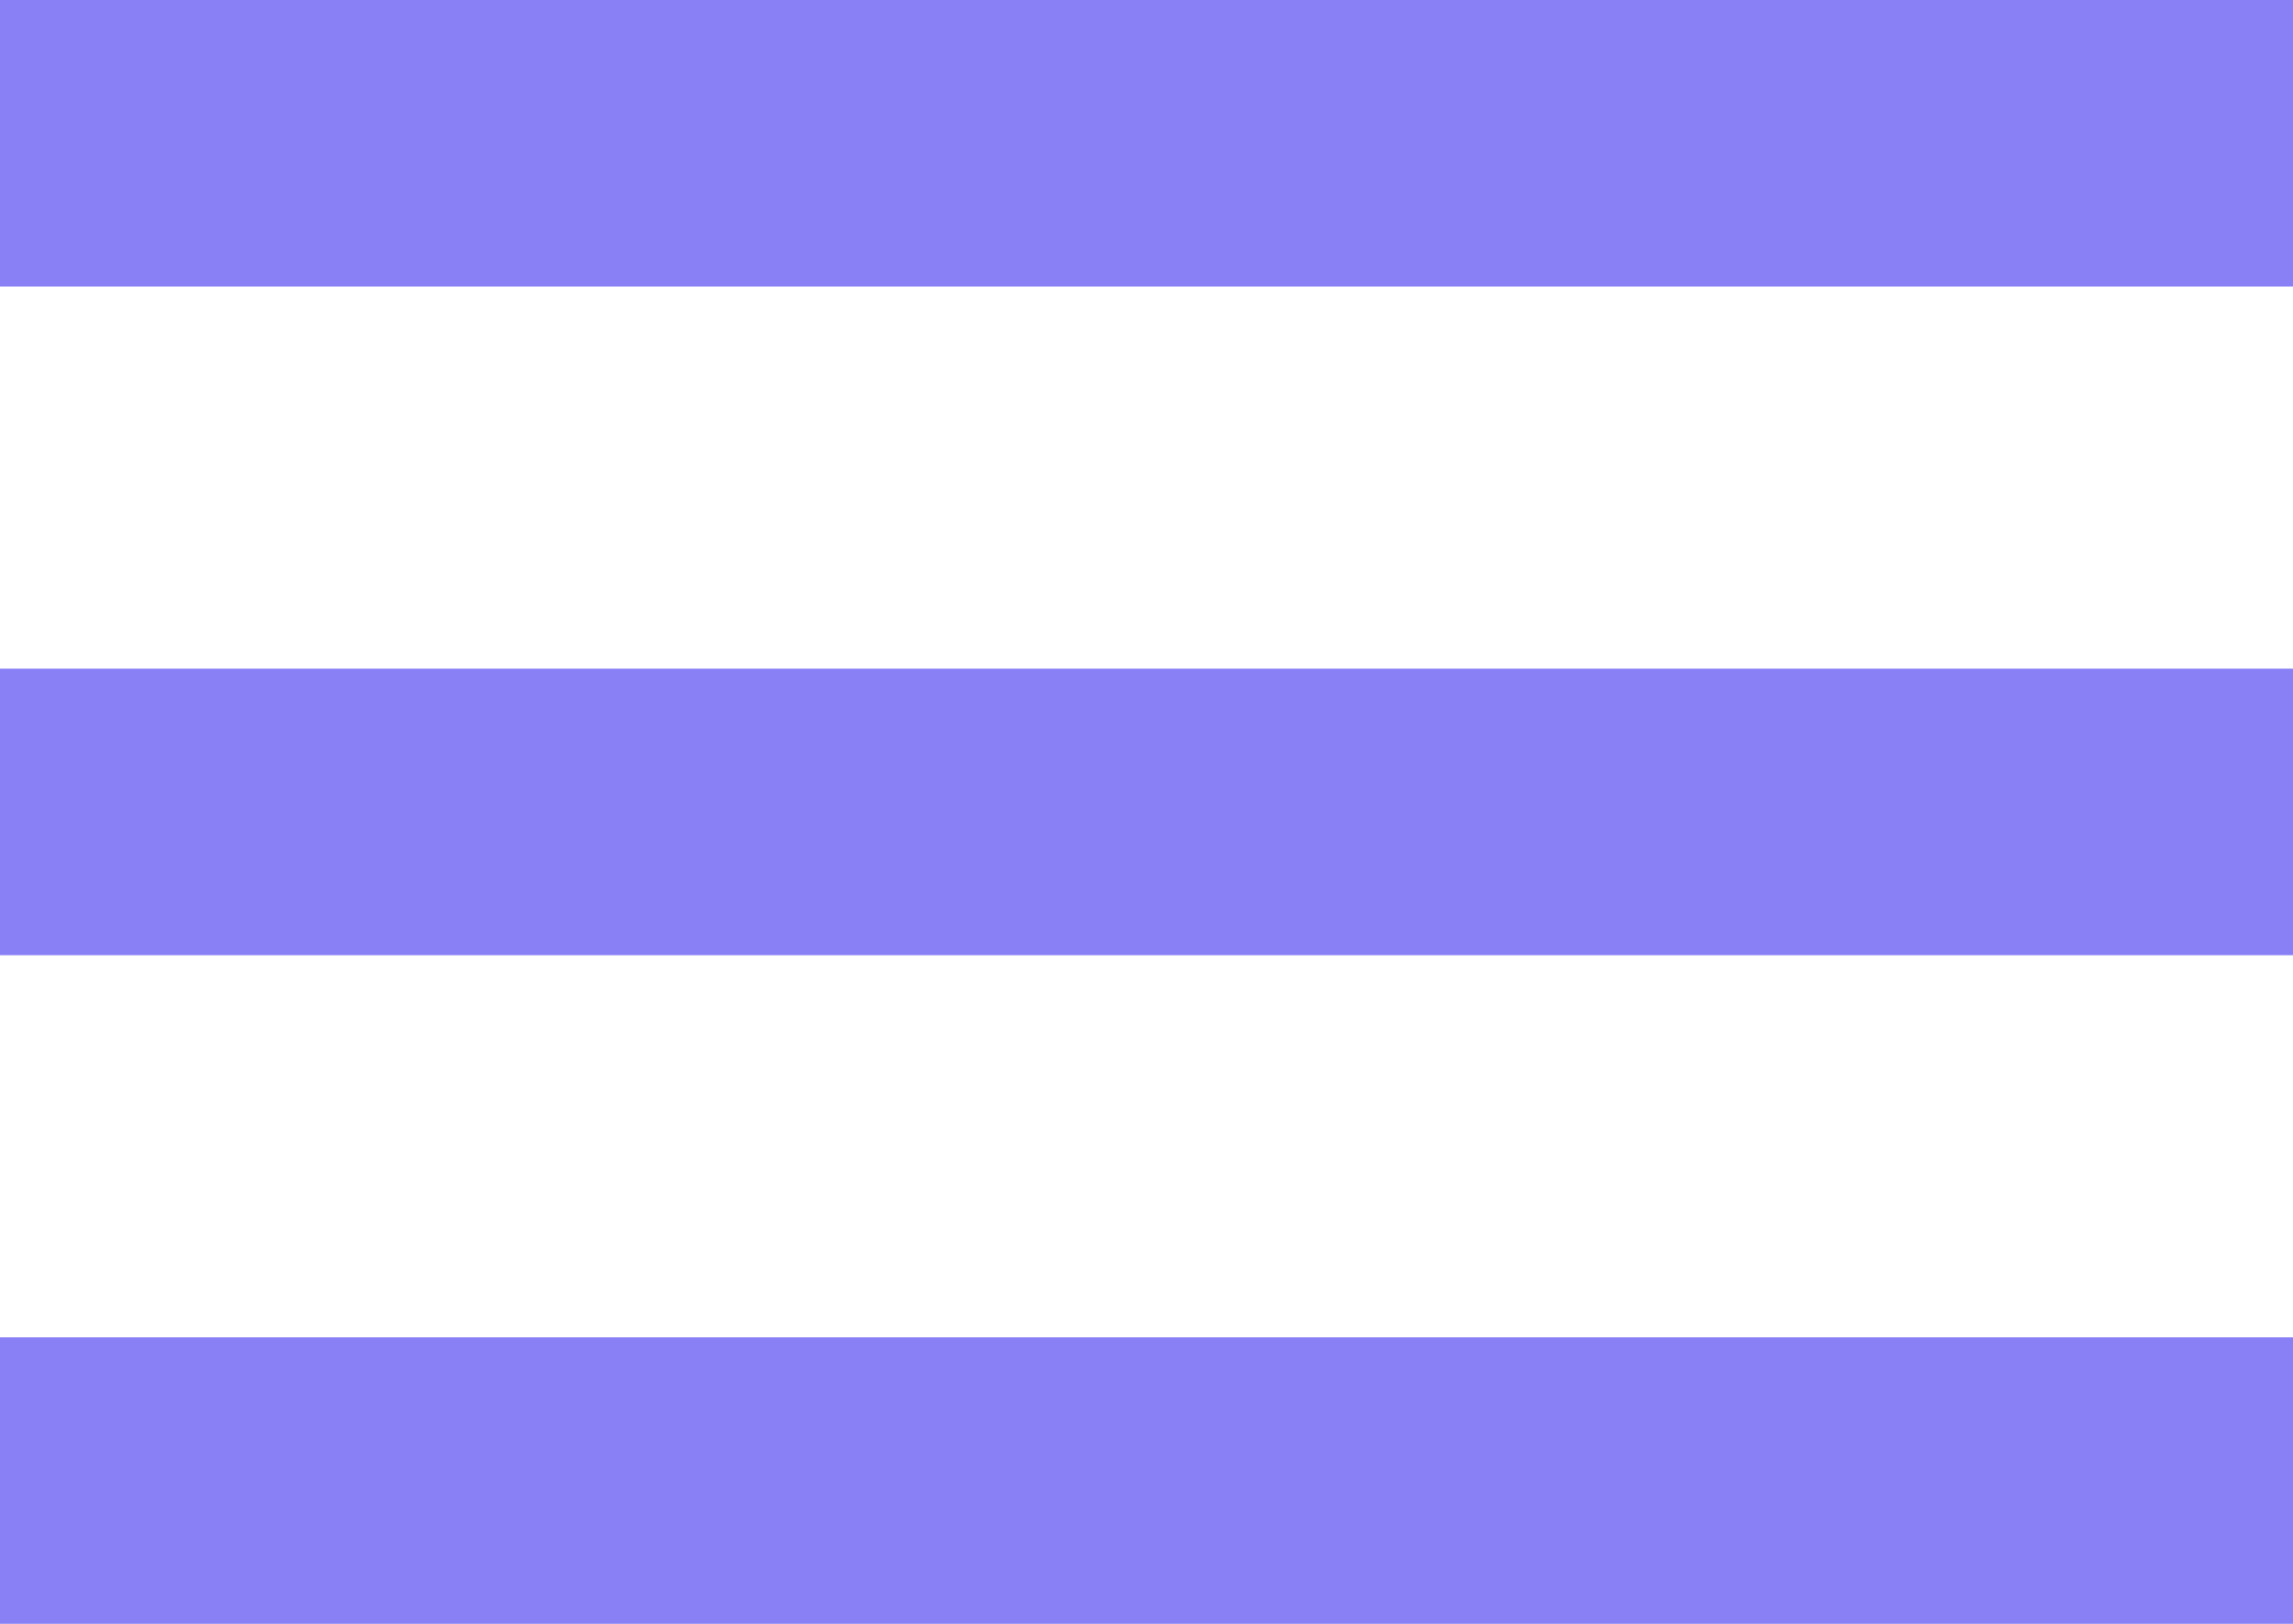
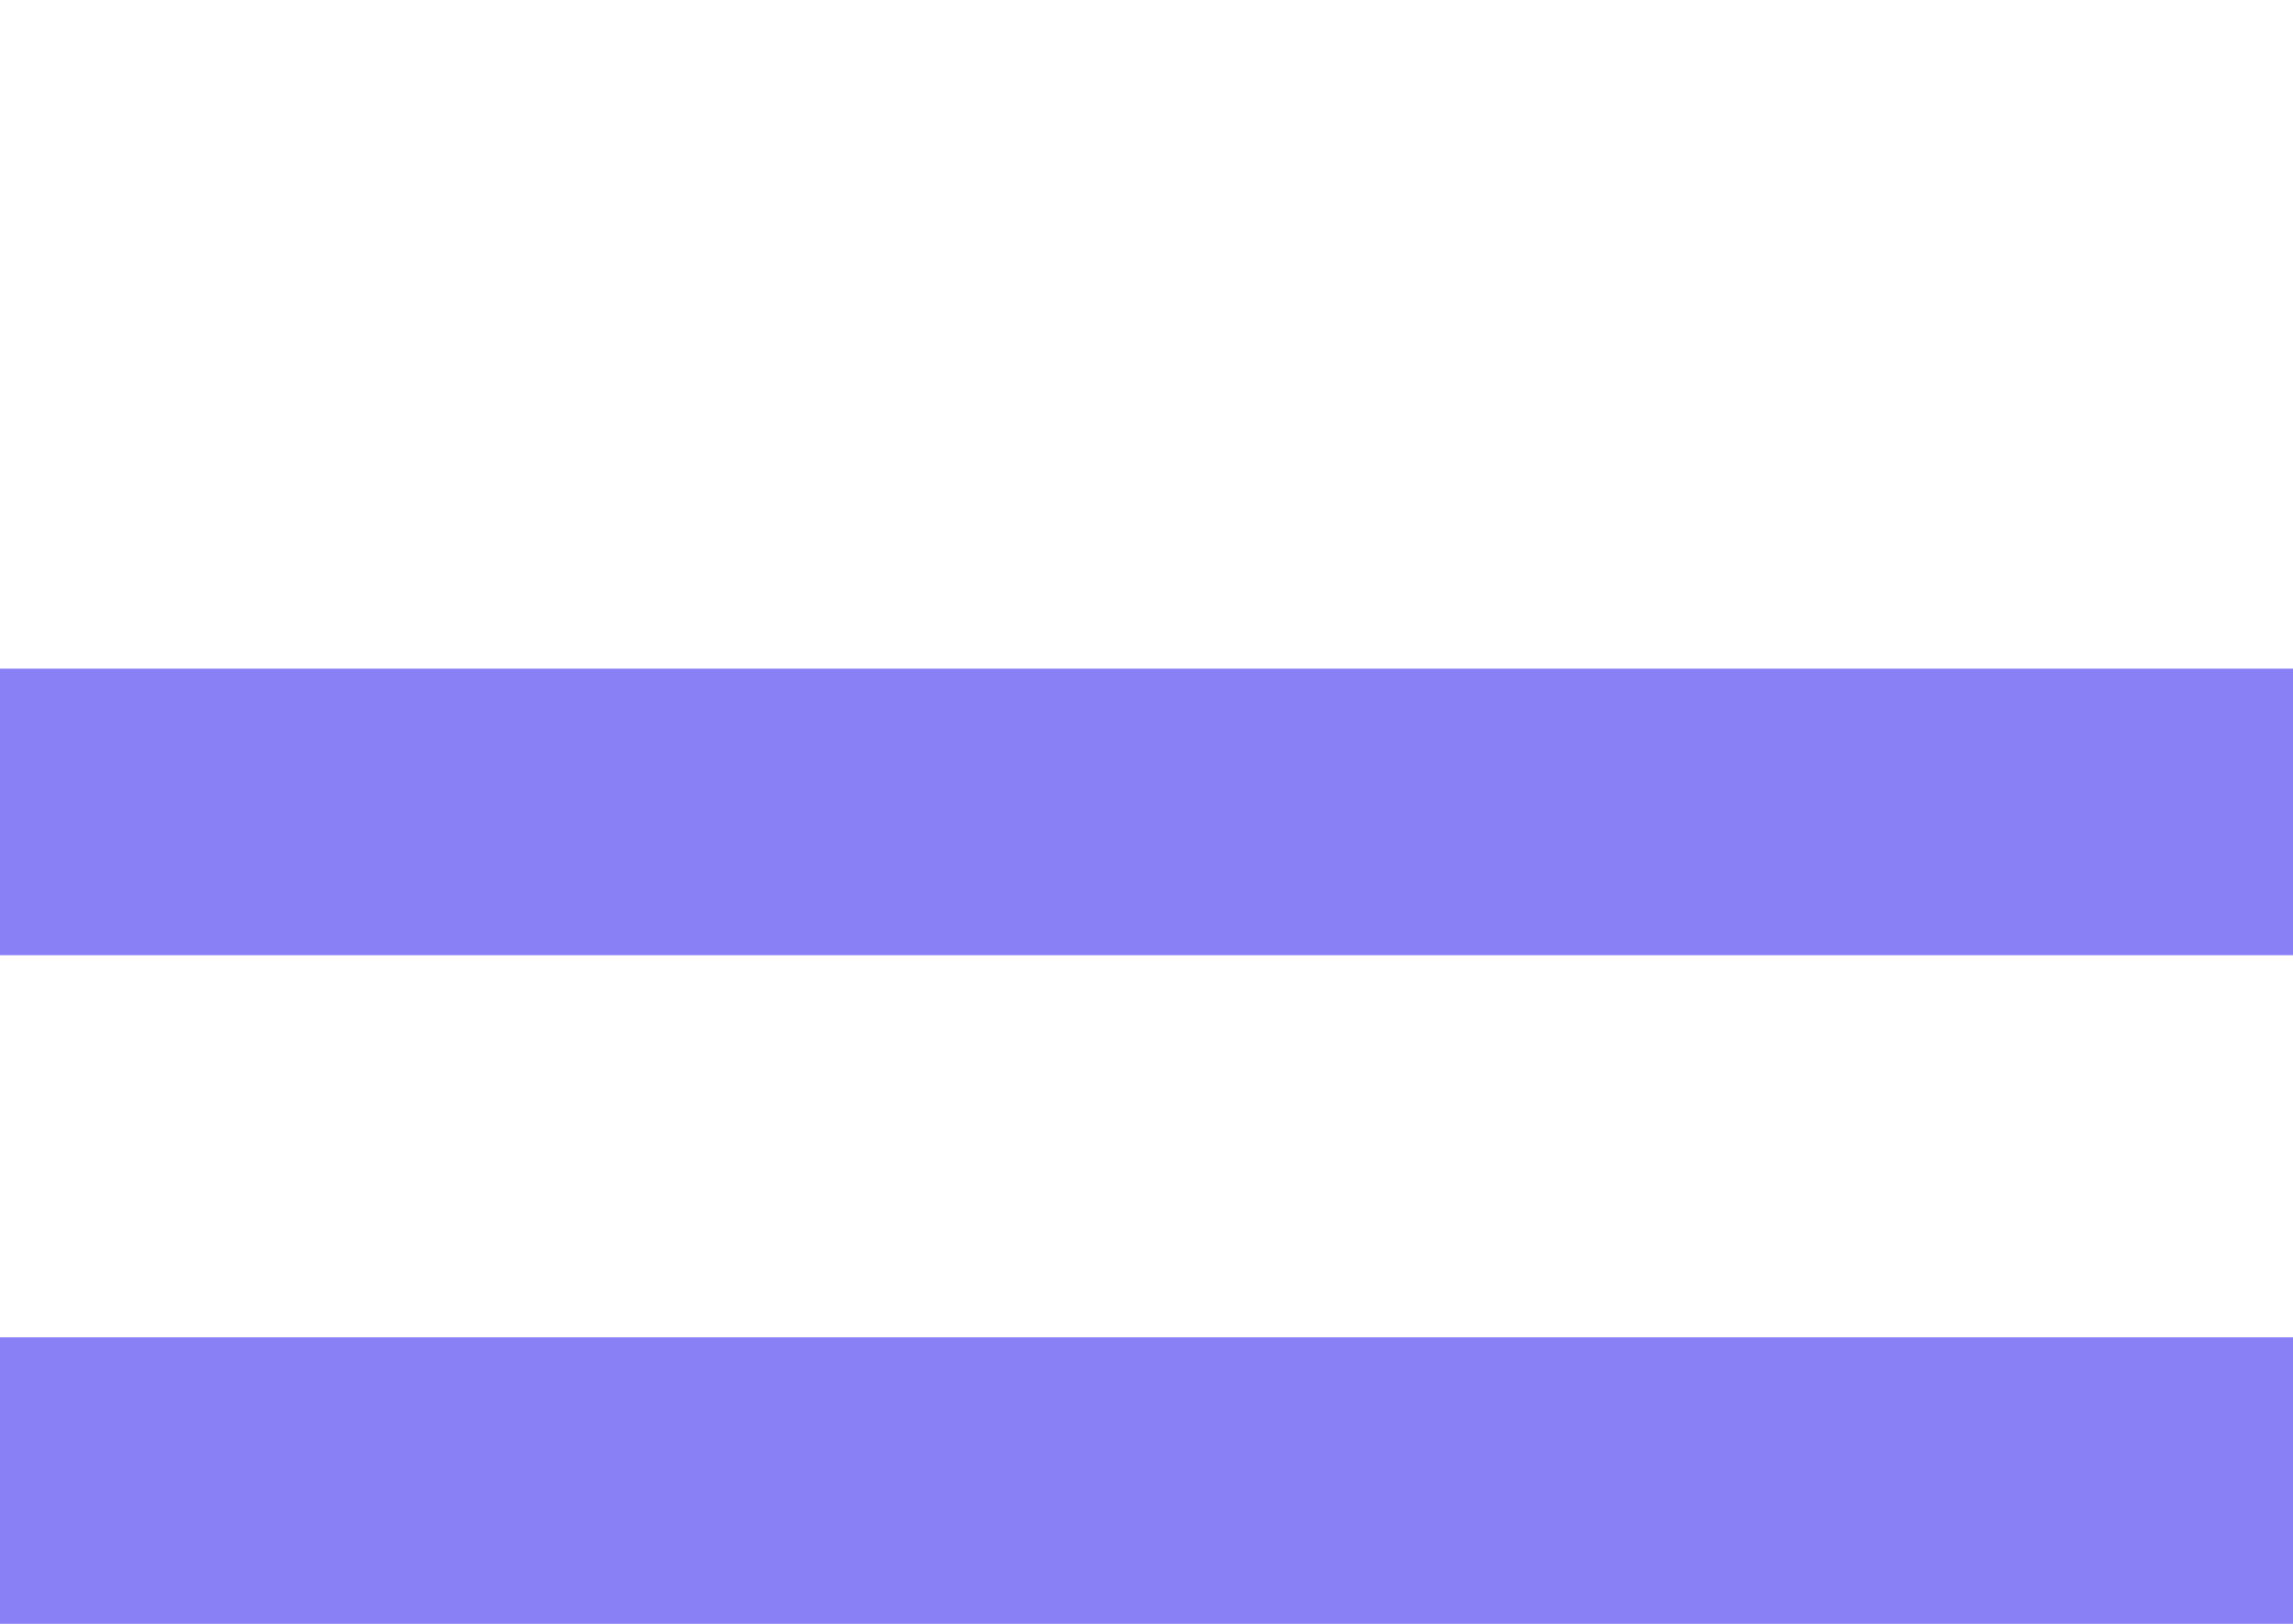
<svg xmlns="http://www.w3.org/2000/svg" width="24" height="17" viewBox="0 0 24 17" fill="none">
-   <rect width="24" height="3" fill="#8980F5" />
  <rect y="7" width="24" height="3" fill="#8980F5" />
  <rect y="14" width="24" height="3" fill="#8980F5" />
</svg>